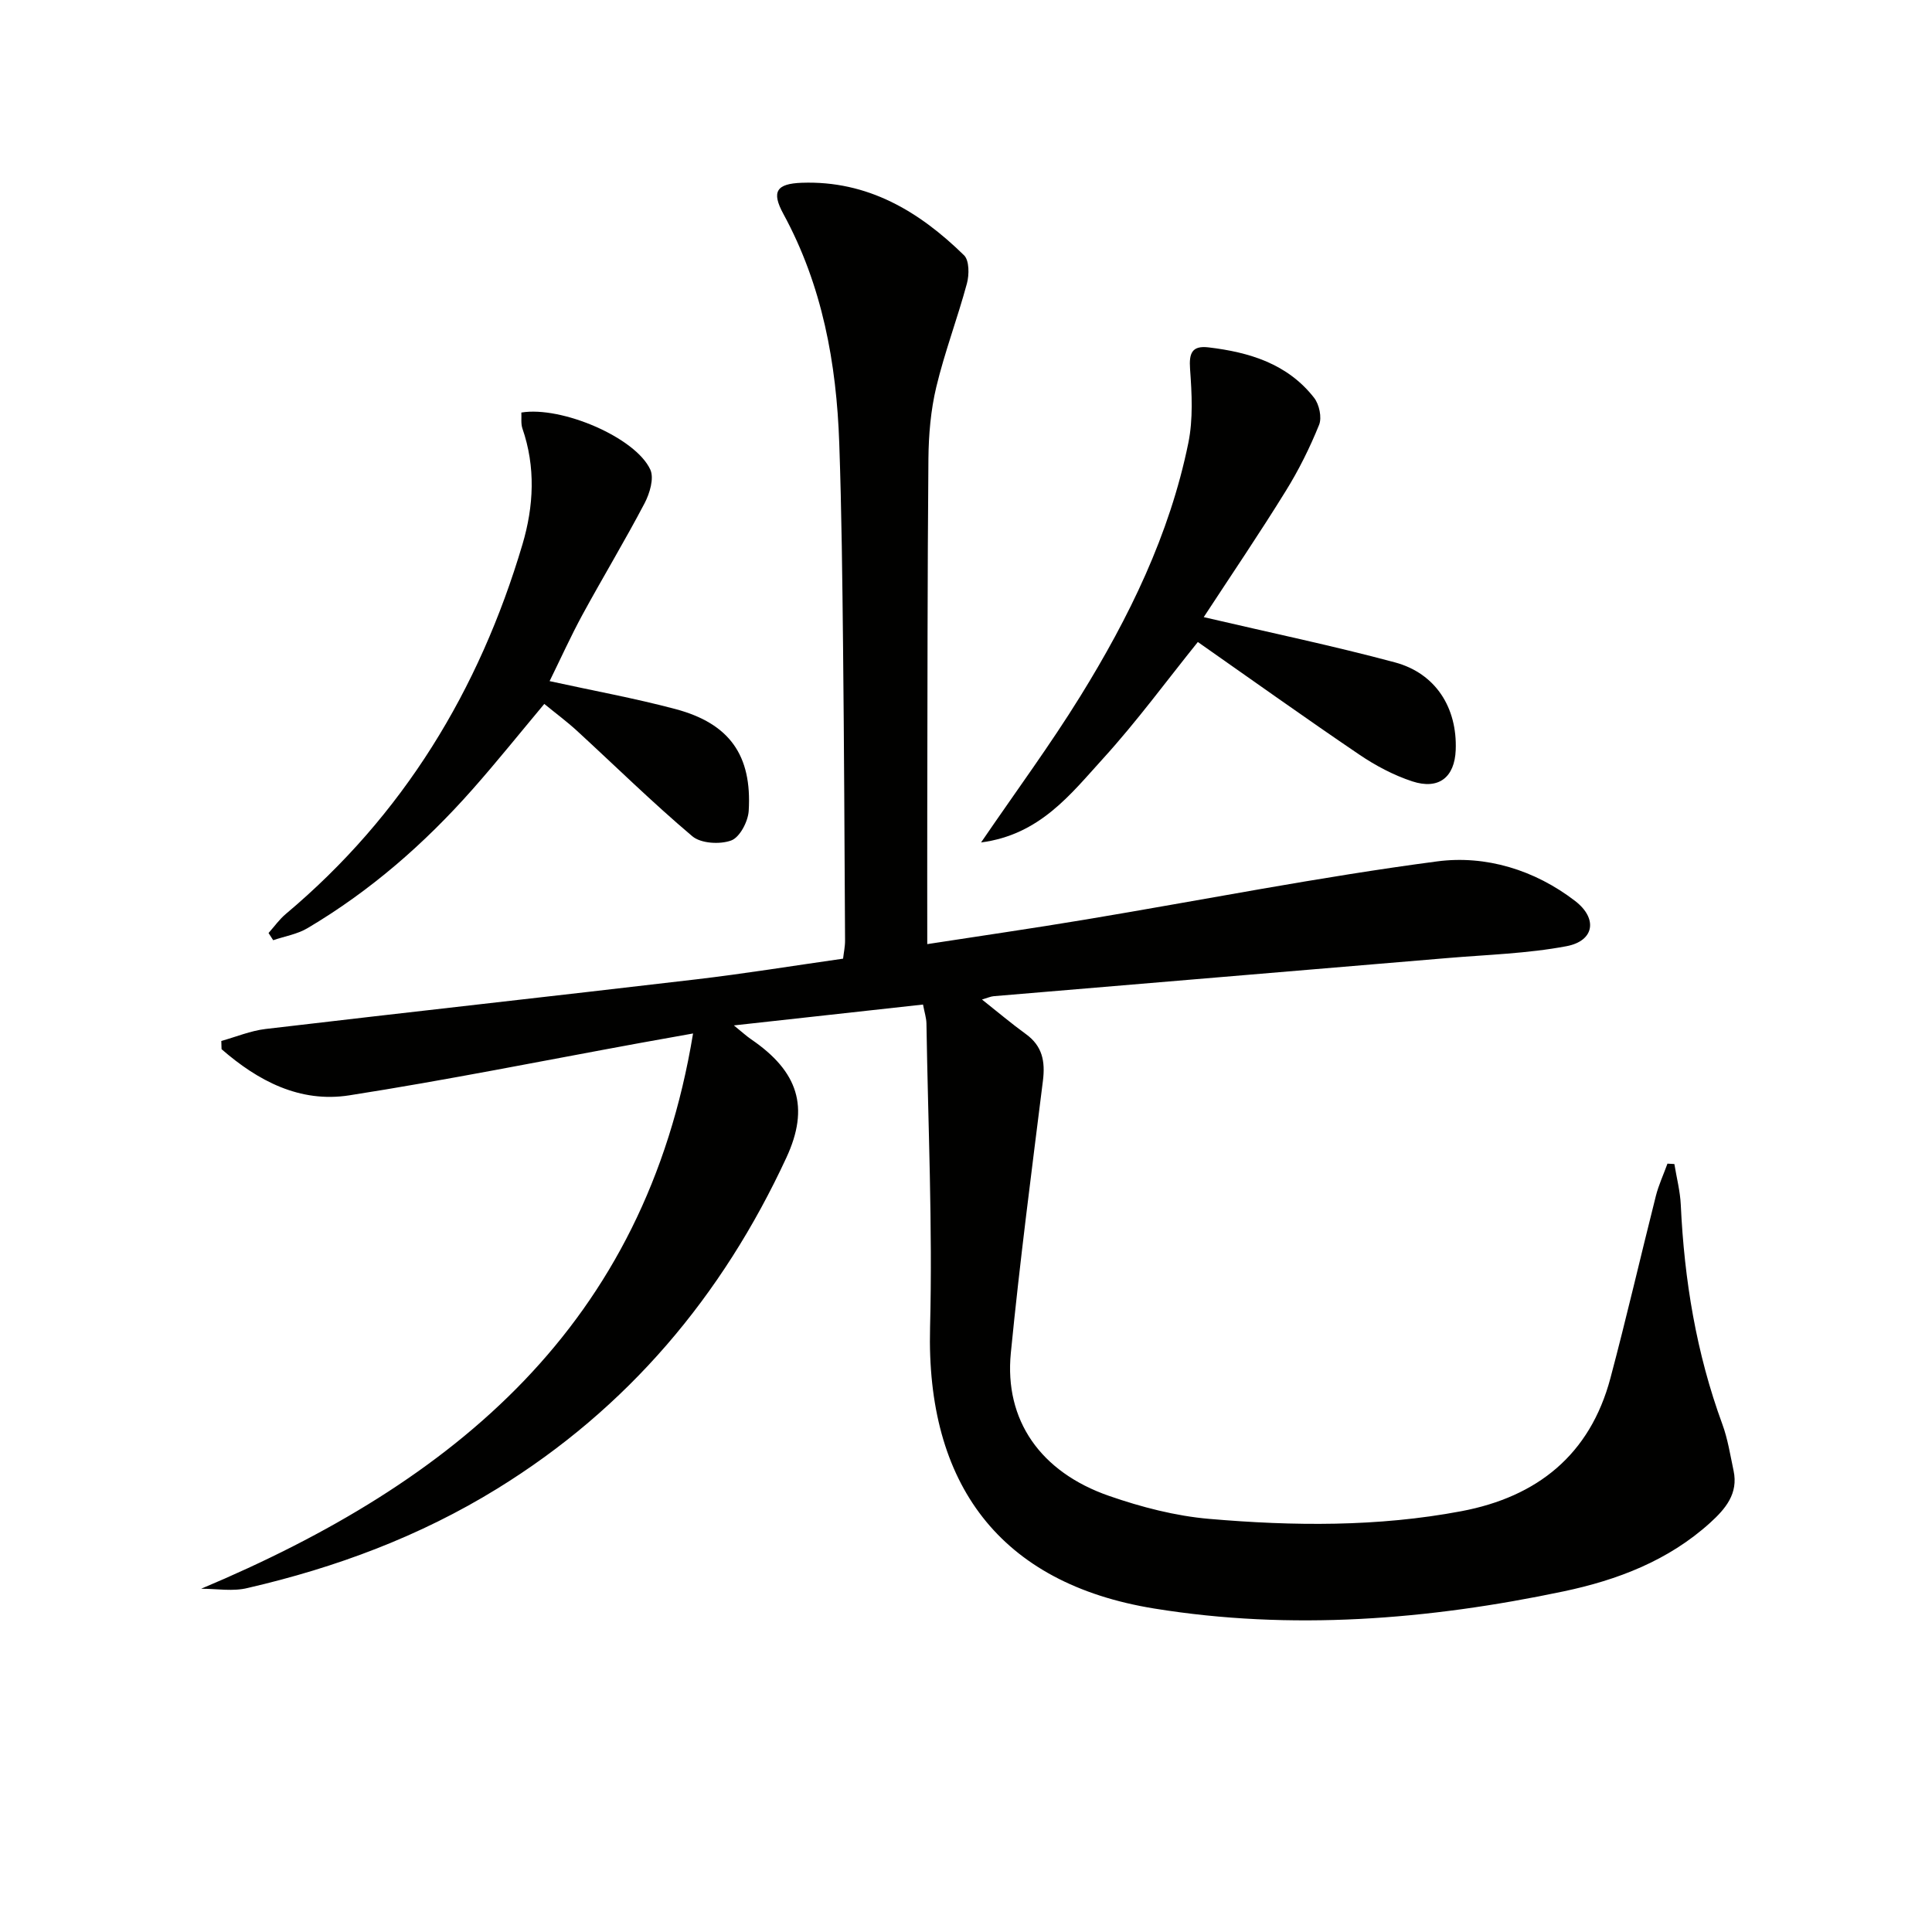
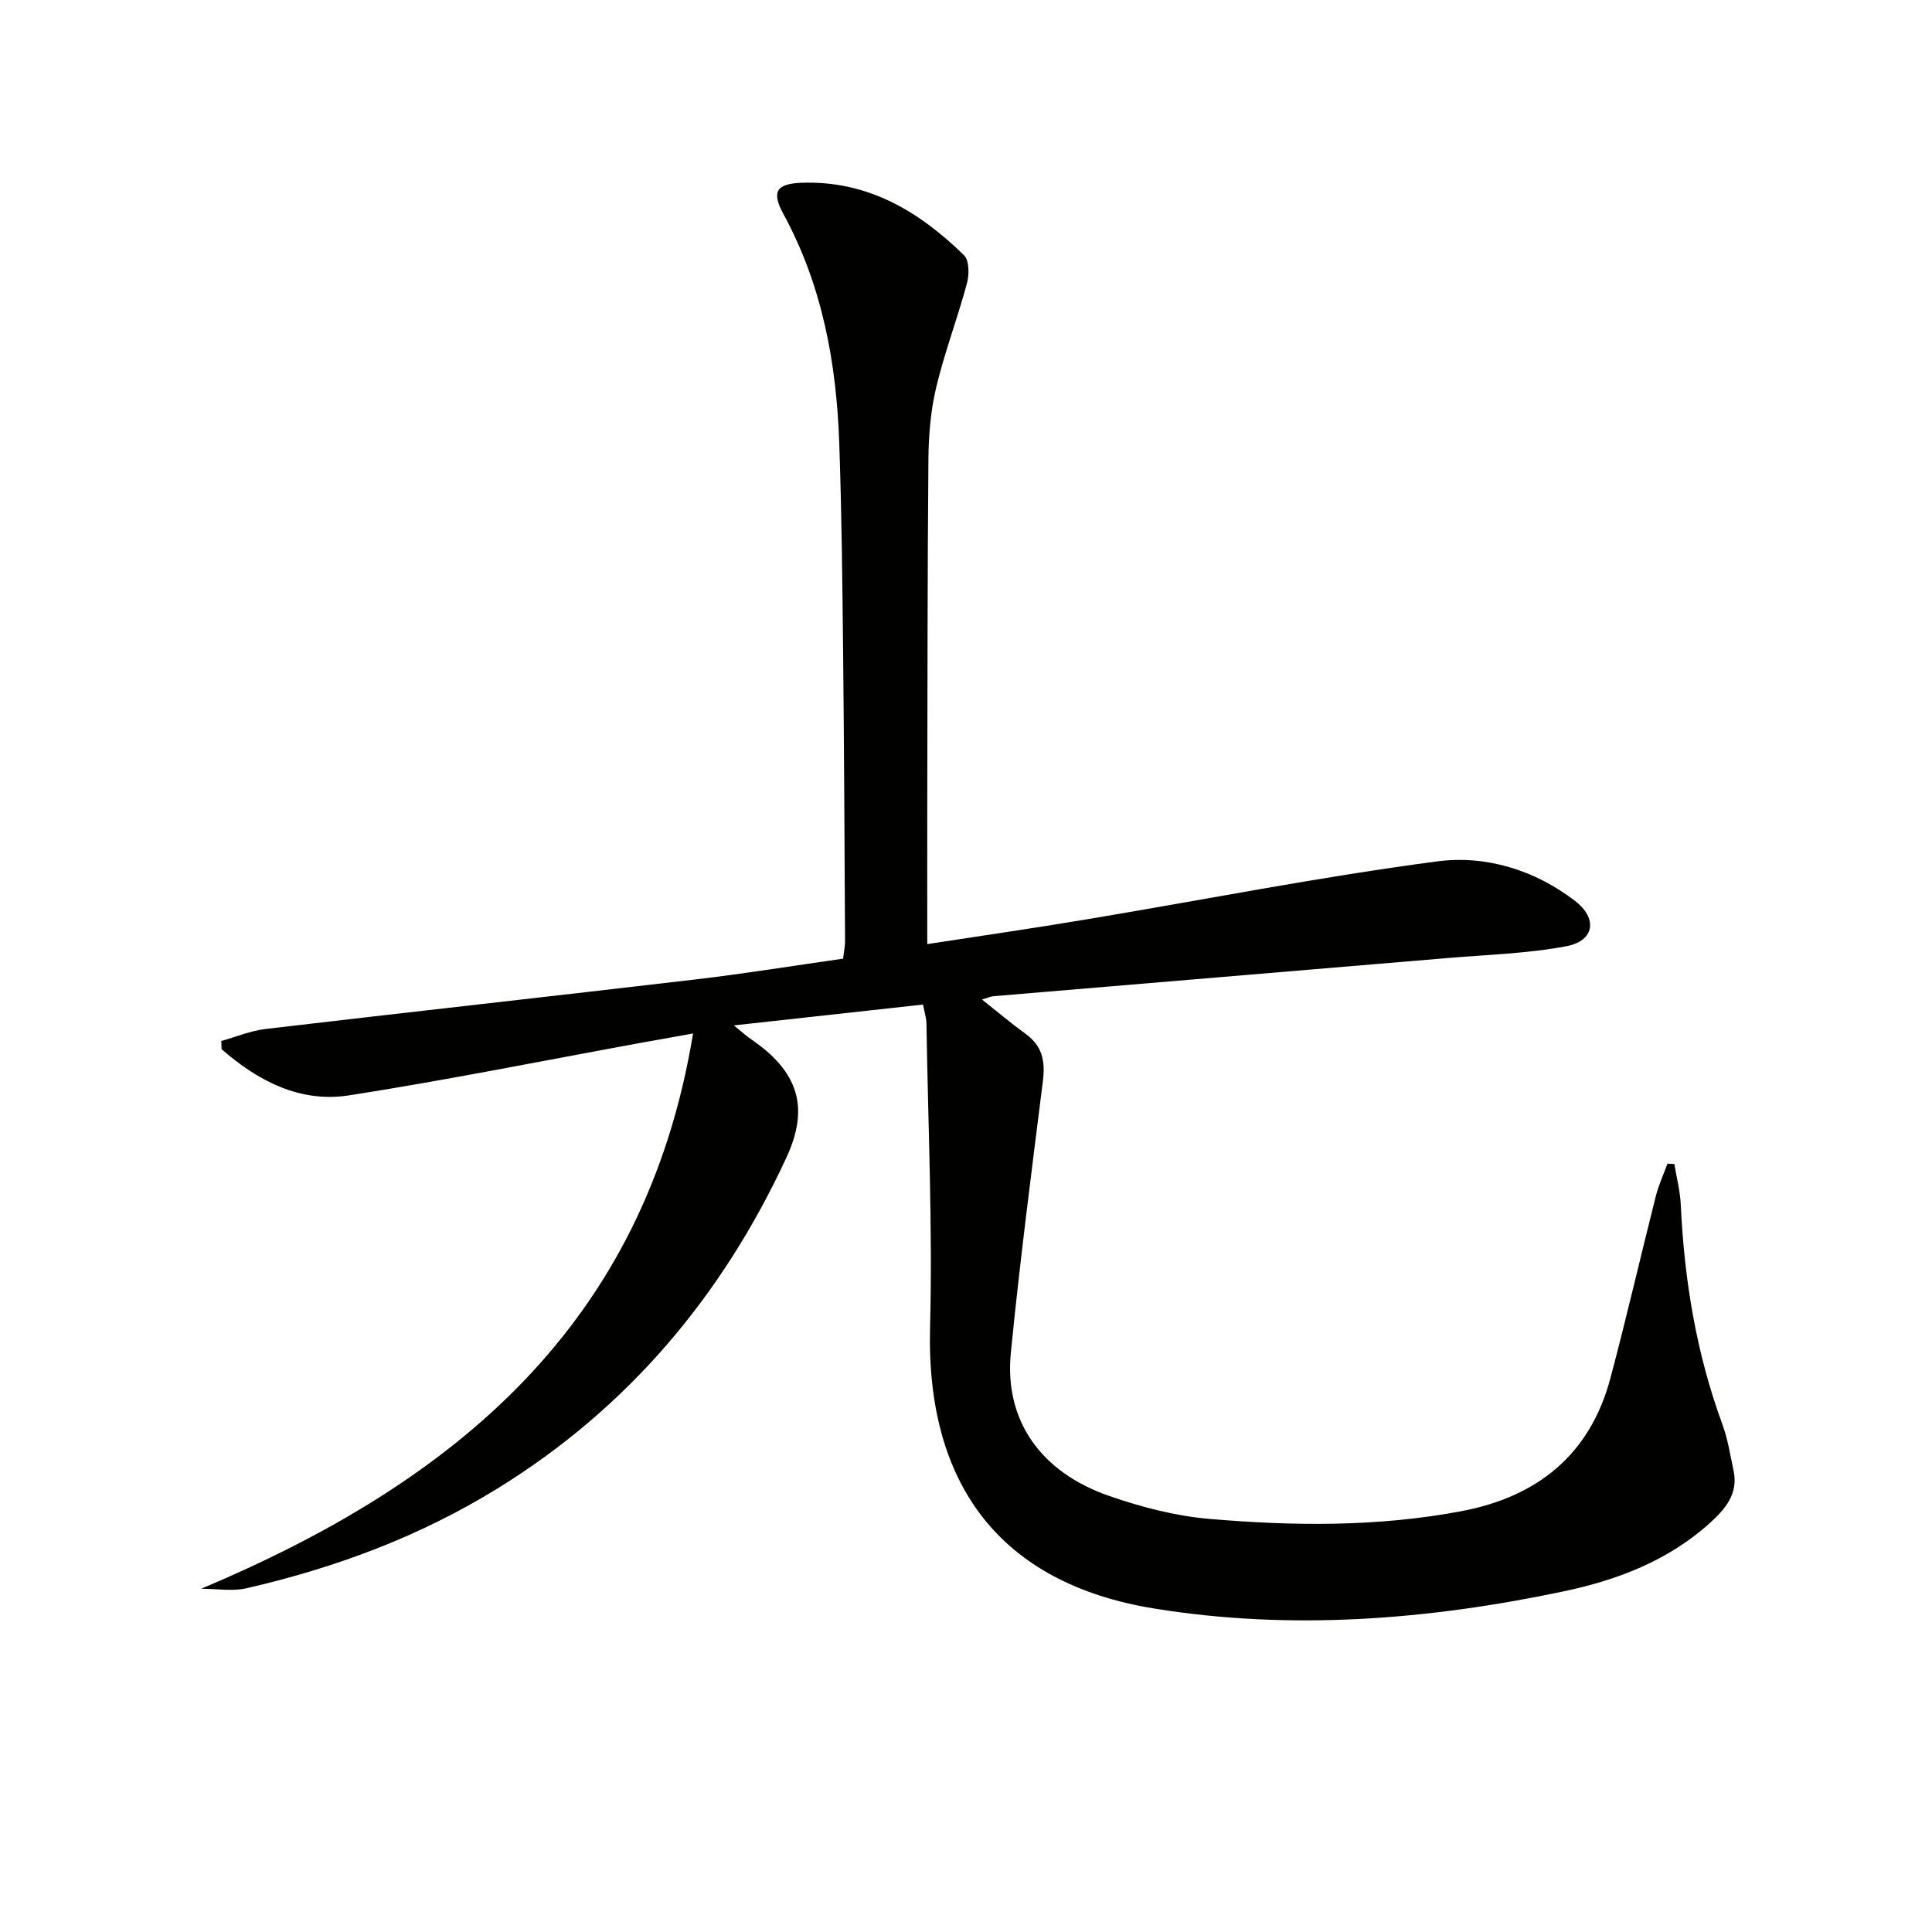
<svg xmlns="http://www.w3.org/2000/svg" enable-background="new 0 0 400 400" viewBox="0 0 400 400">
  <g fill="#010100">
    <path d="m41.65 328.93c52.48-22.06 91.91-54.55 101.84-114.96-4.26.77-7.6 1.36-10.93 1.96-20.07 3.67-40.09 7.7-60.25 10.85-10.25 1.6-18.92-3.01-26.44-9.56-.02-.57-.03-1.13-.05-1.7 3.05-.85 6.05-2.11 9.16-2.48 29.7-3.5 59.42-6.78 89.12-10.27 10.05-1.18 20.05-2.81 30.45-4.29.14-1.25.42-2.51.41-3.77-.11-20.16-.2-40.32-.41-60.49-.15-14.15-.3-28.3-.79-42.43-.57-16.59-3.5-32.66-11.56-47.48-2.53-4.64-1.46-6.28 3.81-6.47 13.65-.48 24.3 5.92 33.59 15.02 1.09 1.07 1.08 4.02.59 5.83-1.94 7.19-4.61 14.2-6.34 21.43-1.15 4.8-1.58 9.87-1.63 14.82-.21 24.33-.19 48.66-.24 72.99-.02 8.94 0 17.89 0 27.54 10.73-1.66 21.83-3.26 32.9-5.11 24.22-4.04 48.35-8.82 72.68-12.02 10.01-1.32 20.18 1.74 28.58 8.22 4.66 3.6 3.99 8.24-1.81 9.34-8.1 1.53-16.46 1.76-24.71 2.46-31.29 2.64-62.59 5.25-93.88 7.89-.62.05-1.23.34-2.43.69 3.29 2.61 6.12 5 9.11 7.17 3.4 2.47 4 5.64 3.51 9.62-2.35 18.79-4.8 37.57-6.65 56.41-1.36 13.86 6.1 24.63 20.34 29.57 6.68 2.32 13.75 4.16 20.76 4.76 17.4 1.5 34.88 1.67 52.16-1.59 15.76-2.97 26.66-11.7 30.88-27.55 3.33-12.51 6.23-25.13 9.4-37.69.58-2.3 1.6-4.48 2.41-6.72.48.03.95.05 1.43.08.46 2.82 1.2 5.64 1.33 8.47.72 15.54 3.21 30.7 8.59 45.36 1.14 3.09 1.65 6.43 2.34 9.67 1.01 4.75-1.69 7.9-4.86 10.78-8.66 7.84-19.19 11.85-30.35 14.2-28.03 5.9-56.41 8.14-84.73 3.55-31.99-5.18-47.26-25.79-46.42-58.22.54-20.95-.42-41.94-.75-62.92-.02-1.12-.39-2.23-.71-3.91-12.84 1.42-25.47 2.81-39.16 4.32 1.73 1.4 2.62 2.23 3.61 2.9 9.71 6.64 12.11 14.03 7.26 24.48-13.28 28.65-32.84 51.88-59.88 68.54-16.01 9.87-33.39 16.34-51.63 20.55-3.04.77-6.41.16-9.65.16z" />
-     <path d="m249.22 127.77c13.86 3.24 26.82 5.94 39.59 9.37 8.45 2.27 12.92 9.41 12.58 18.14-.22 5.64-3.5 8.29-9 6.49-3.88-1.28-7.65-3.28-11.04-5.59-11.14-7.55-22.09-15.38-33.35-23.26-6.45 8-12.62 16.44-19.62 24.13-6.71 7.37-13.08 15.78-25.26 17.37 7.36-10.77 14.35-20.25 20.53-30.24 10.1-16.31 18.51-33.5 22.38-52.46 1.01-4.94.73-10.24.36-15.32-.24-3.31.41-4.88 3.82-4.48 8.46 1 16.37 3.4 21.86 10.44 1.07 1.37 1.65 4.09 1.03 5.61-1.92 4.74-4.22 9.38-6.92 13.72-5.4 8.74-11.18 17.25-16.96 26.08z" />
-     <path d="m107.94 85.41c8.31-1.37 23.64 5.16 26.7 11.82.82 1.79-.12 4.92-1.18 6.95-4.09 7.79-8.64 15.33-12.85 23.06-2.43 4.47-4.53 9.12-6.82 13.78 9.07 1.99 17.66 3.55 26.08 5.79 11.16 2.98 15.85 9.56 15.14 21.09-.14 2.2-1.85 5.46-3.62 6.11-2.33.86-6.28.63-8.06-.88-8.23-6.95-15.93-14.53-23.88-21.83-2.07-1.9-4.33-3.57-6.76-5.56-5.04 6.02-9.79 11.95-14.81 17.63-9.97 11.29-21.23 21.11-34.22 28.8-2.11 1.25-4.72 1.68-7.1 2.49-.32-.5-.64-1-.96-1.49 1.19-1.33 2.23-2.82 3.58-3.95 24.3-20.41 40.03-46.32 48.99-76.51 2.34-7.9 2.76-16.01-.02-24.03-.33-1.01-.15-2.2-.21-3.27z" />
  </g>
</svg>